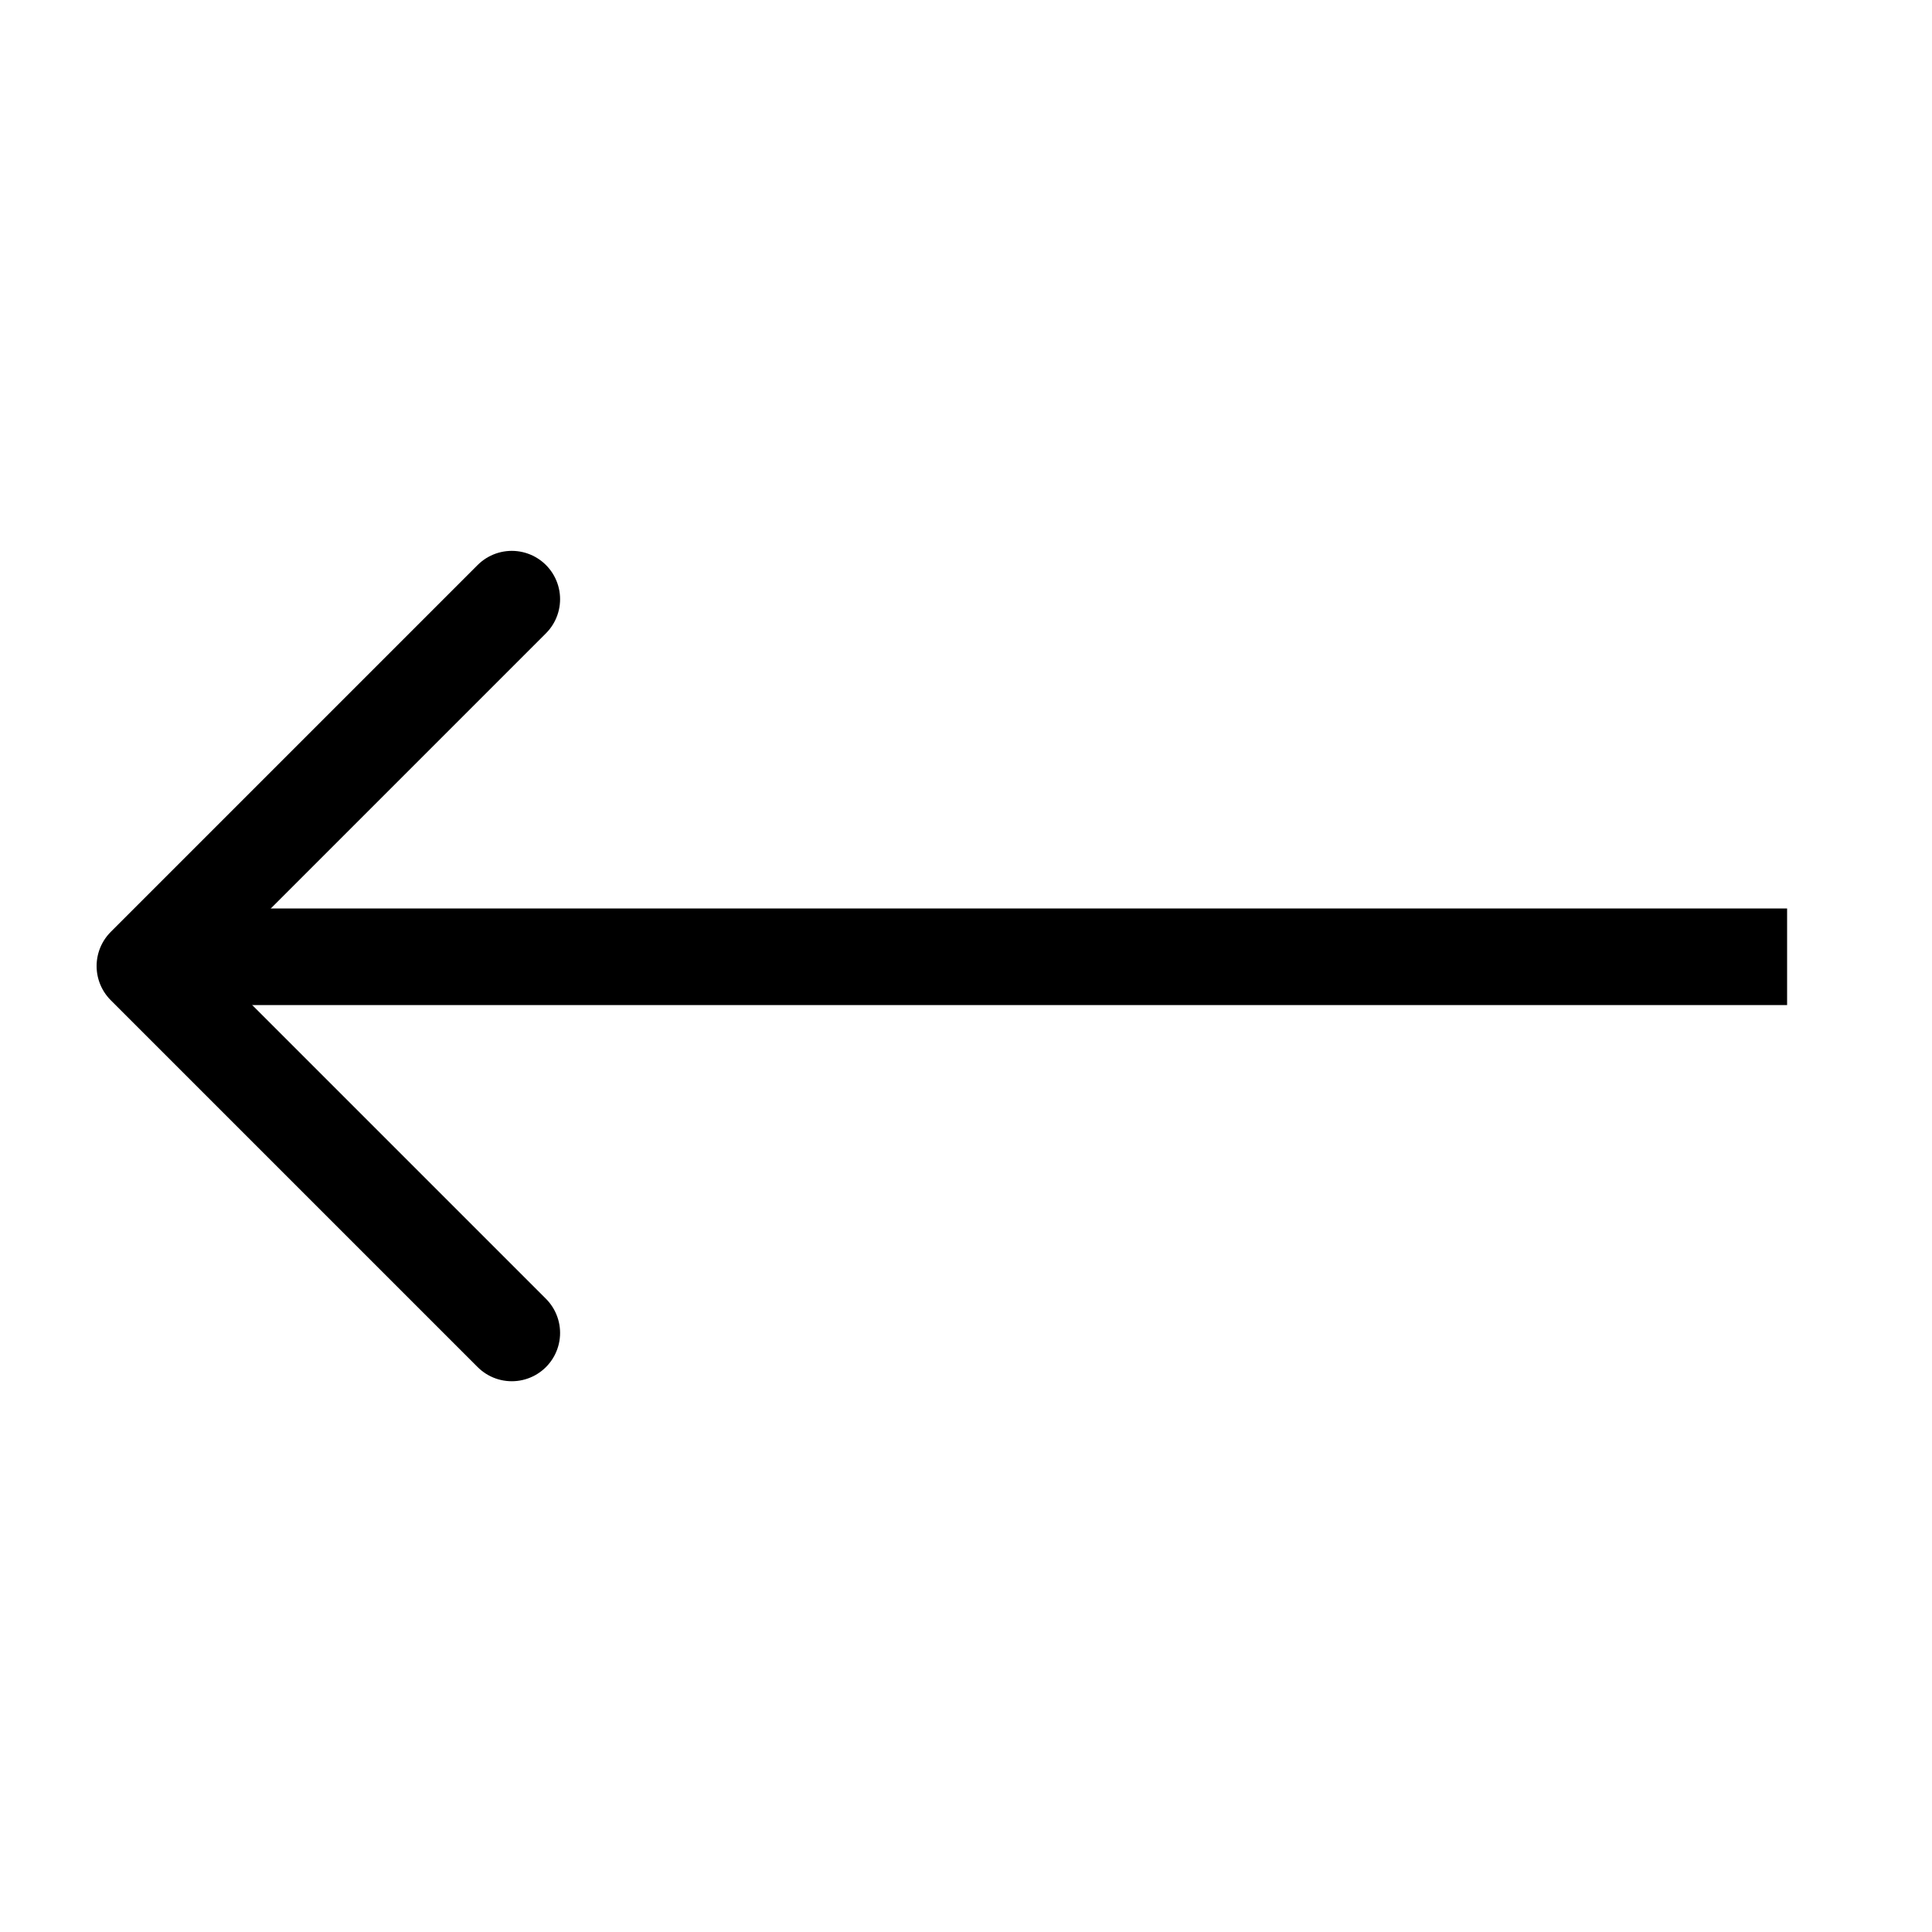
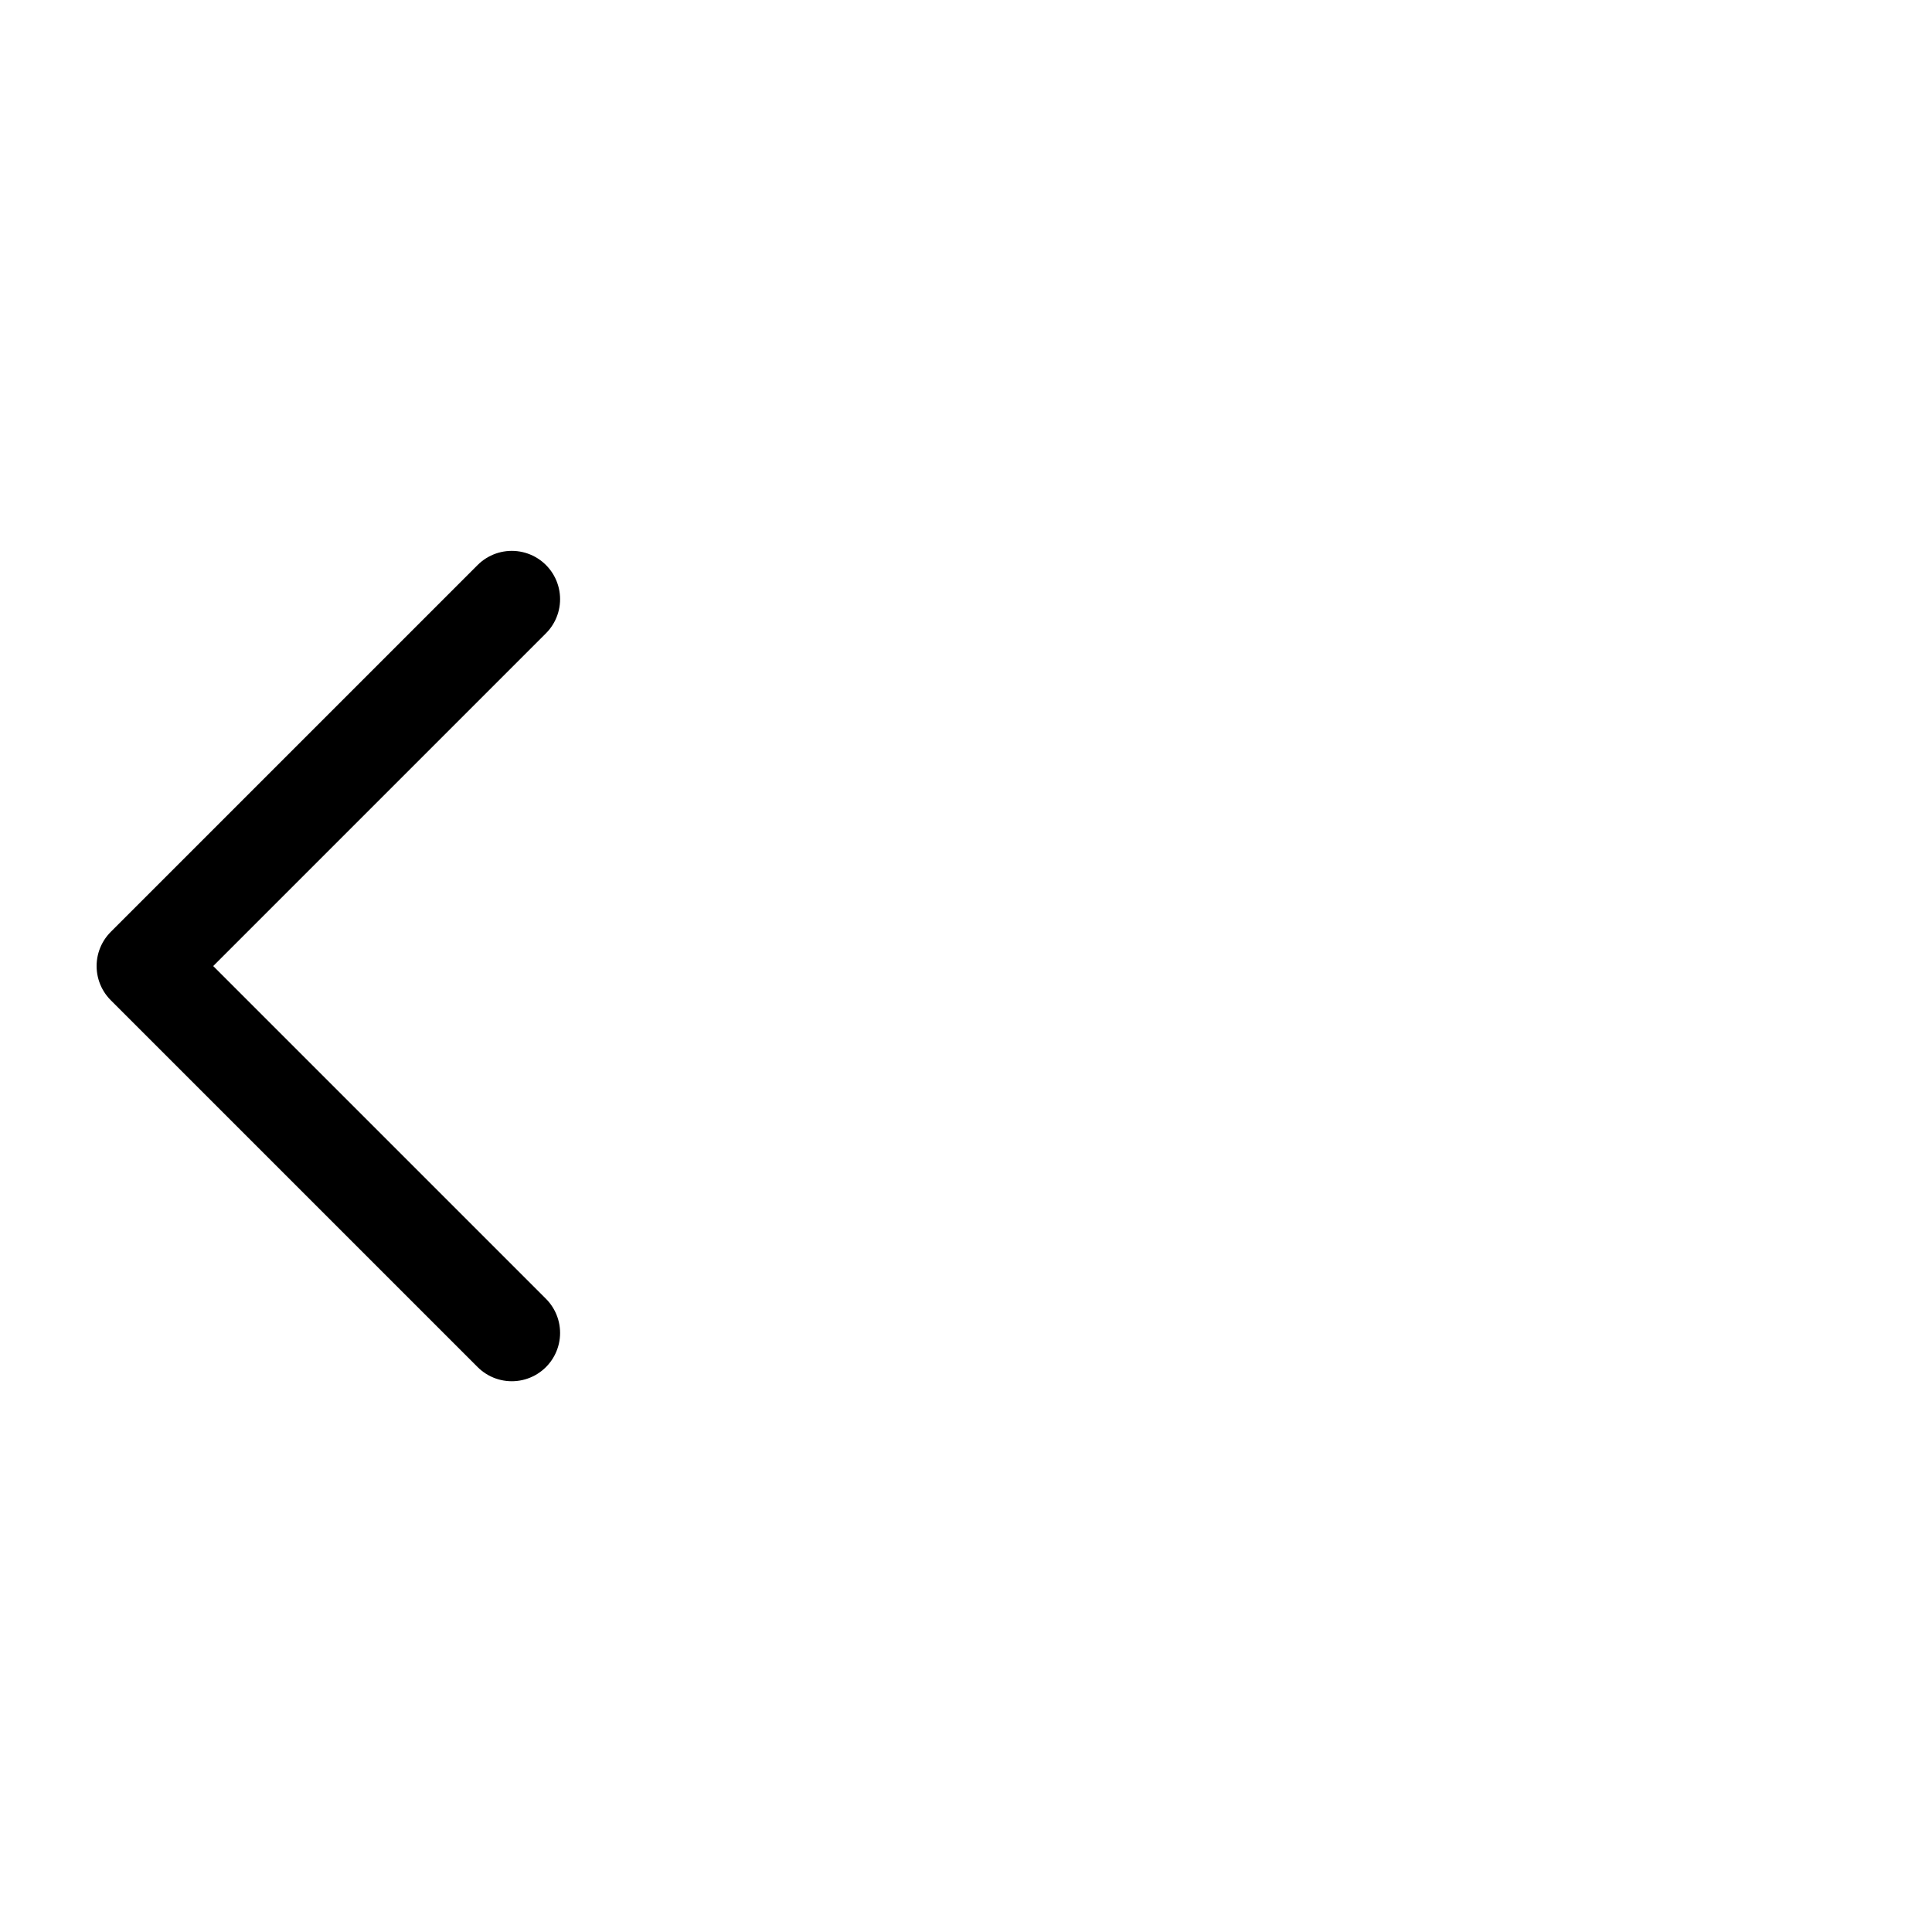
<svg xmlns="http://www.w3.org/2000/svg" width="40" height="40" viewBox="0 0 40 40" fill="none">
-   <line x1="37" y1="19.809" x2="4" y2="19.809" stroke="black" stroke-width="2" />
  <path d="M10.596 12.405L3 20.001L10.596 27.597" stroke="black" stroke-width="2" stroke-linecap="round" stroke-linejoin="round" />
</svg>